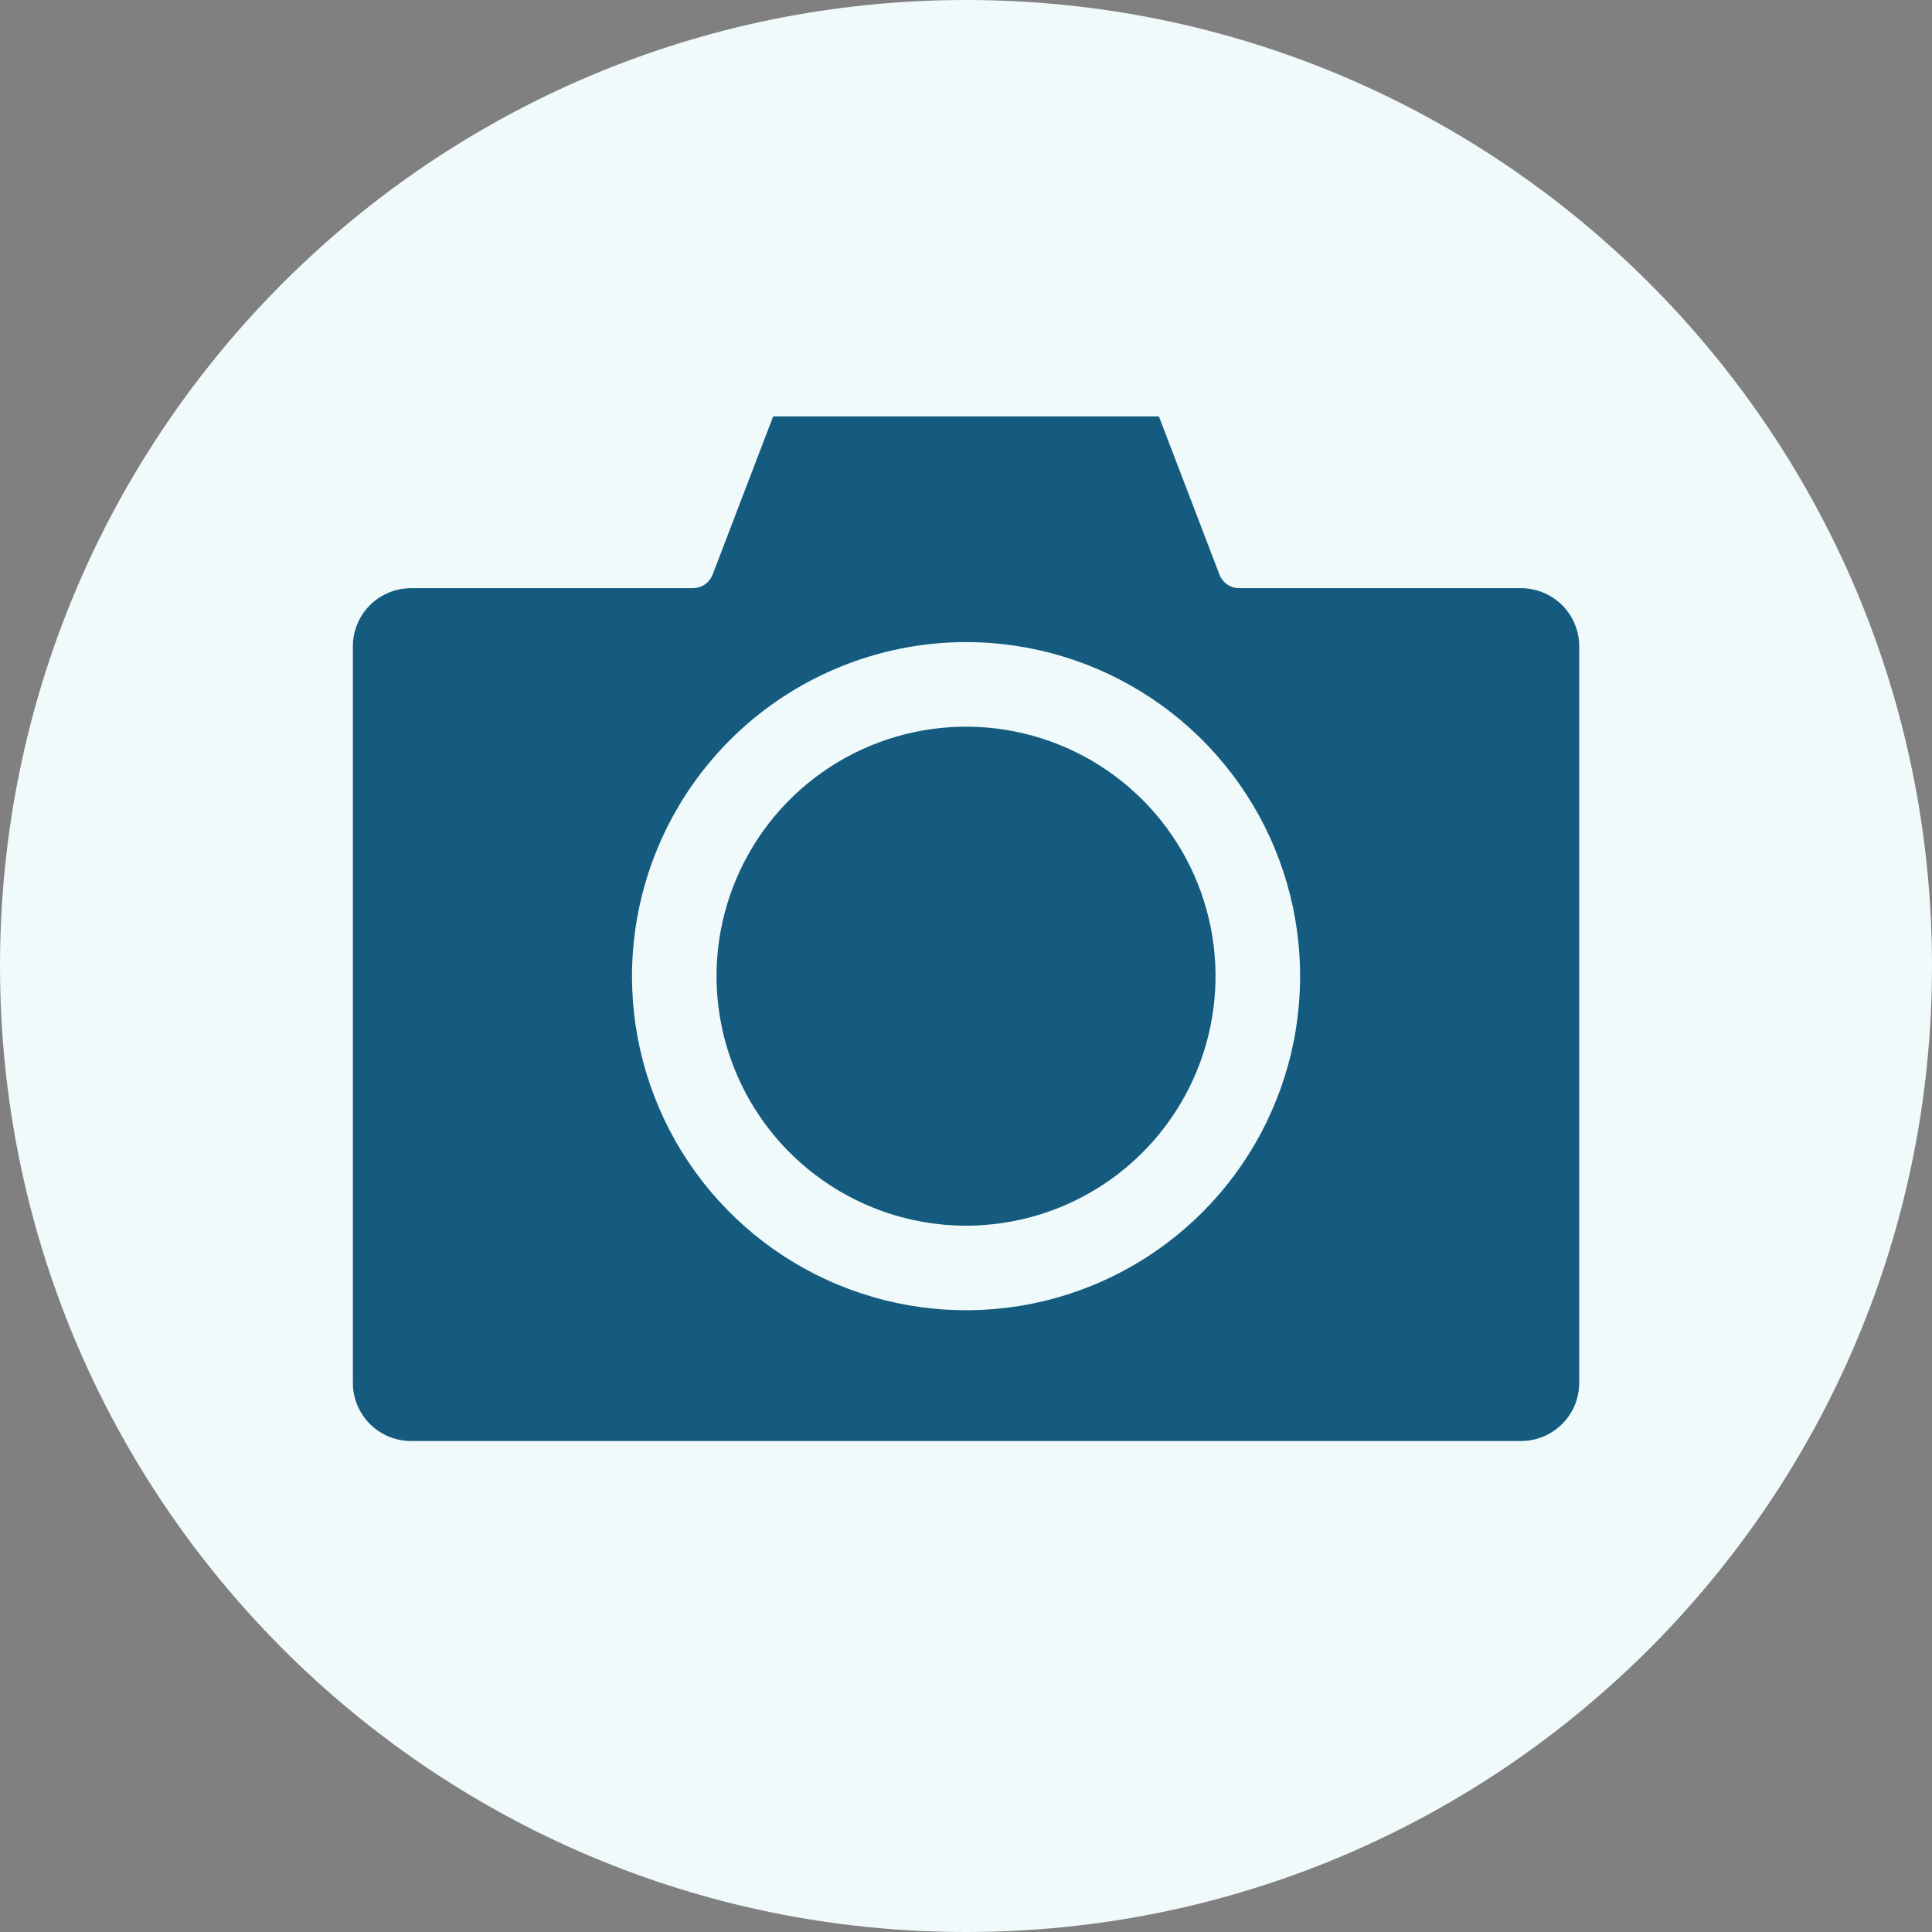
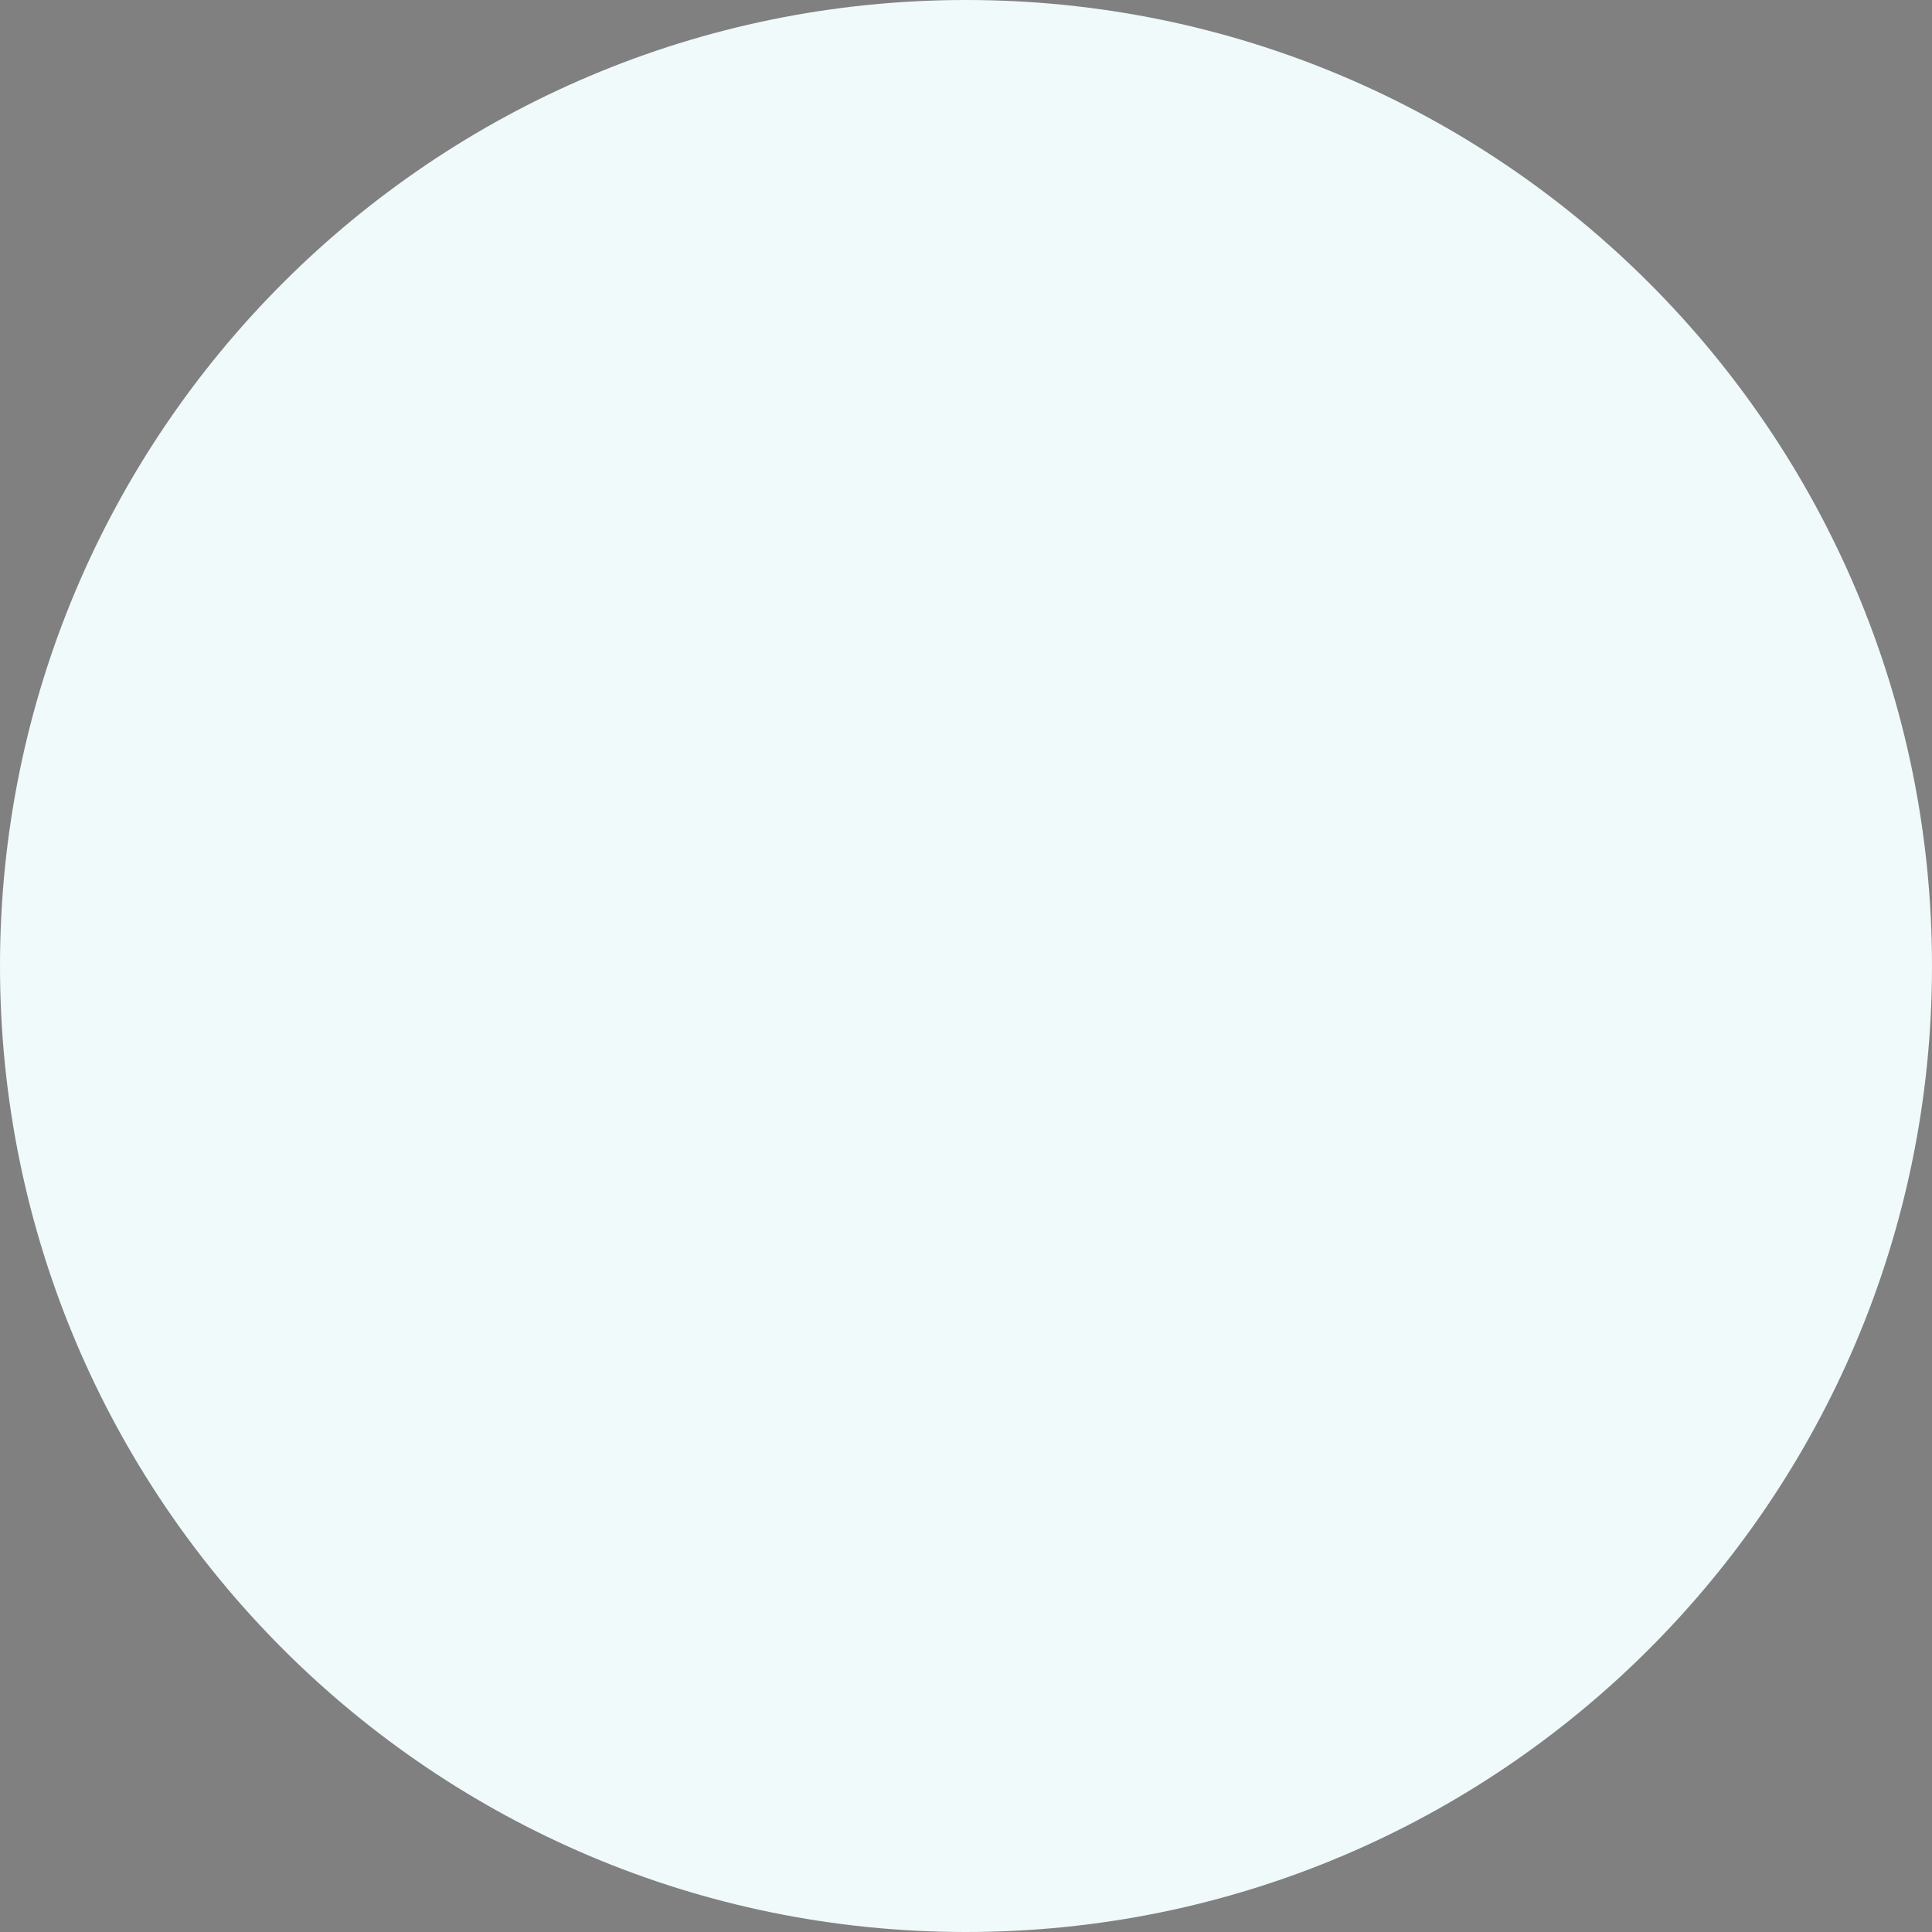
<svg xmlns="http://www.w3.org/2000/svg" width="53" height="53" viewBox="0 0 53 53" fill="none">
  <rect x="0" y="0" width="53" height="53" fill="#808080" stroke="none" />
  <g clip-path="url(#clip0_0_25)">
    <path d="M26.5 53C41.136 53 53 41.136 53 26.5C53 11.864 41.136 0 26.5 0C11.864 0 0 11.864 0 26.5C0 41.136 11.864 53 26.5 53Z" fill="#F0FAFA" />
-     <path fill-rule="evenodd" clip-rule="evenodd" d="M26.501 33.624C27.855 33.624 29.178 33.222 30.304 32.47C31.429 31.718 32.306 30.649 32.824 29.398C33.342 28.148 33.478 26.771 33.214 25.444C32.95 24.116 32.298 22.896 31.34 21.939C30.383 20.982 29.164 20.33 27.836 20.066C26.508 19.802 25.132 19.938 23.881 20.456C22.631 20.974 21.562 21.851 20.81 22.977C20.058 24.102 19.656 25.426 19.656 26.779C19.659 28.594 20.38 30.334 21.663 31.617C22.947 32.9 24.686 33.622 26.501 33.624ZM26.501 17.614C28.314 17.614 30.085 18.152 31.593 19.159C33.1 20.166 34.275 21.597 34.968 23.272C35.662 24.946 35.843 26.789 35.49 28.567C35.136 30.345 34.264 31.978 32.982 33.259C31.7 34.541 30.067 35.414 28.29 35.768C26.512 36.121 24.669 35.94 22.994 35.246C21.32 34.553 19.888 33.378 18.881 31.871C17.874 30.364 17.337 28.592 17.337 26.779C17.339 24.35 18.306 22.02 20.024 20.302C21.742 18.584 24.071 17.617 26.501 17.614ZM43.322 37.935C43.322 38.358 43.154 38.764 42.855 39.063C42.556 39.362 42.15 39.53 41.727 39.531H11.275C10.852 39.53 10.446 39.362 10.147 39.063C9.848 38.764 9.68 38.358 9.68 37.935V17.731C9.68 17.308 9.848 16.902 10.147 16.603C10.446 16.304 10.852 16.136 11.275 16.135H19.008C19.125 16.135 19.239 16.1 19.336 16.033C19.433 15.967 19.507 15.872 19.549 15.763L21.21 11.423H31.792L33.453 15.763C33.495 15.872 33.569 15.967 33.666 16.033C33.762 16.1 33.877 16.136 33.994 16.135H41.727C42.15 16.136 42.556 16.304 42.855 16.603C43.154 16.902 43.322 17.308 43.322 17.731L43.322 37.935Z" fill="#145B7F" />
  </g>
  <defs>
    <clipPath id="clip0_0_25">
      <rect width="53" height="53" fill="white" />
    </clipPath>
  </defs>
</svg>